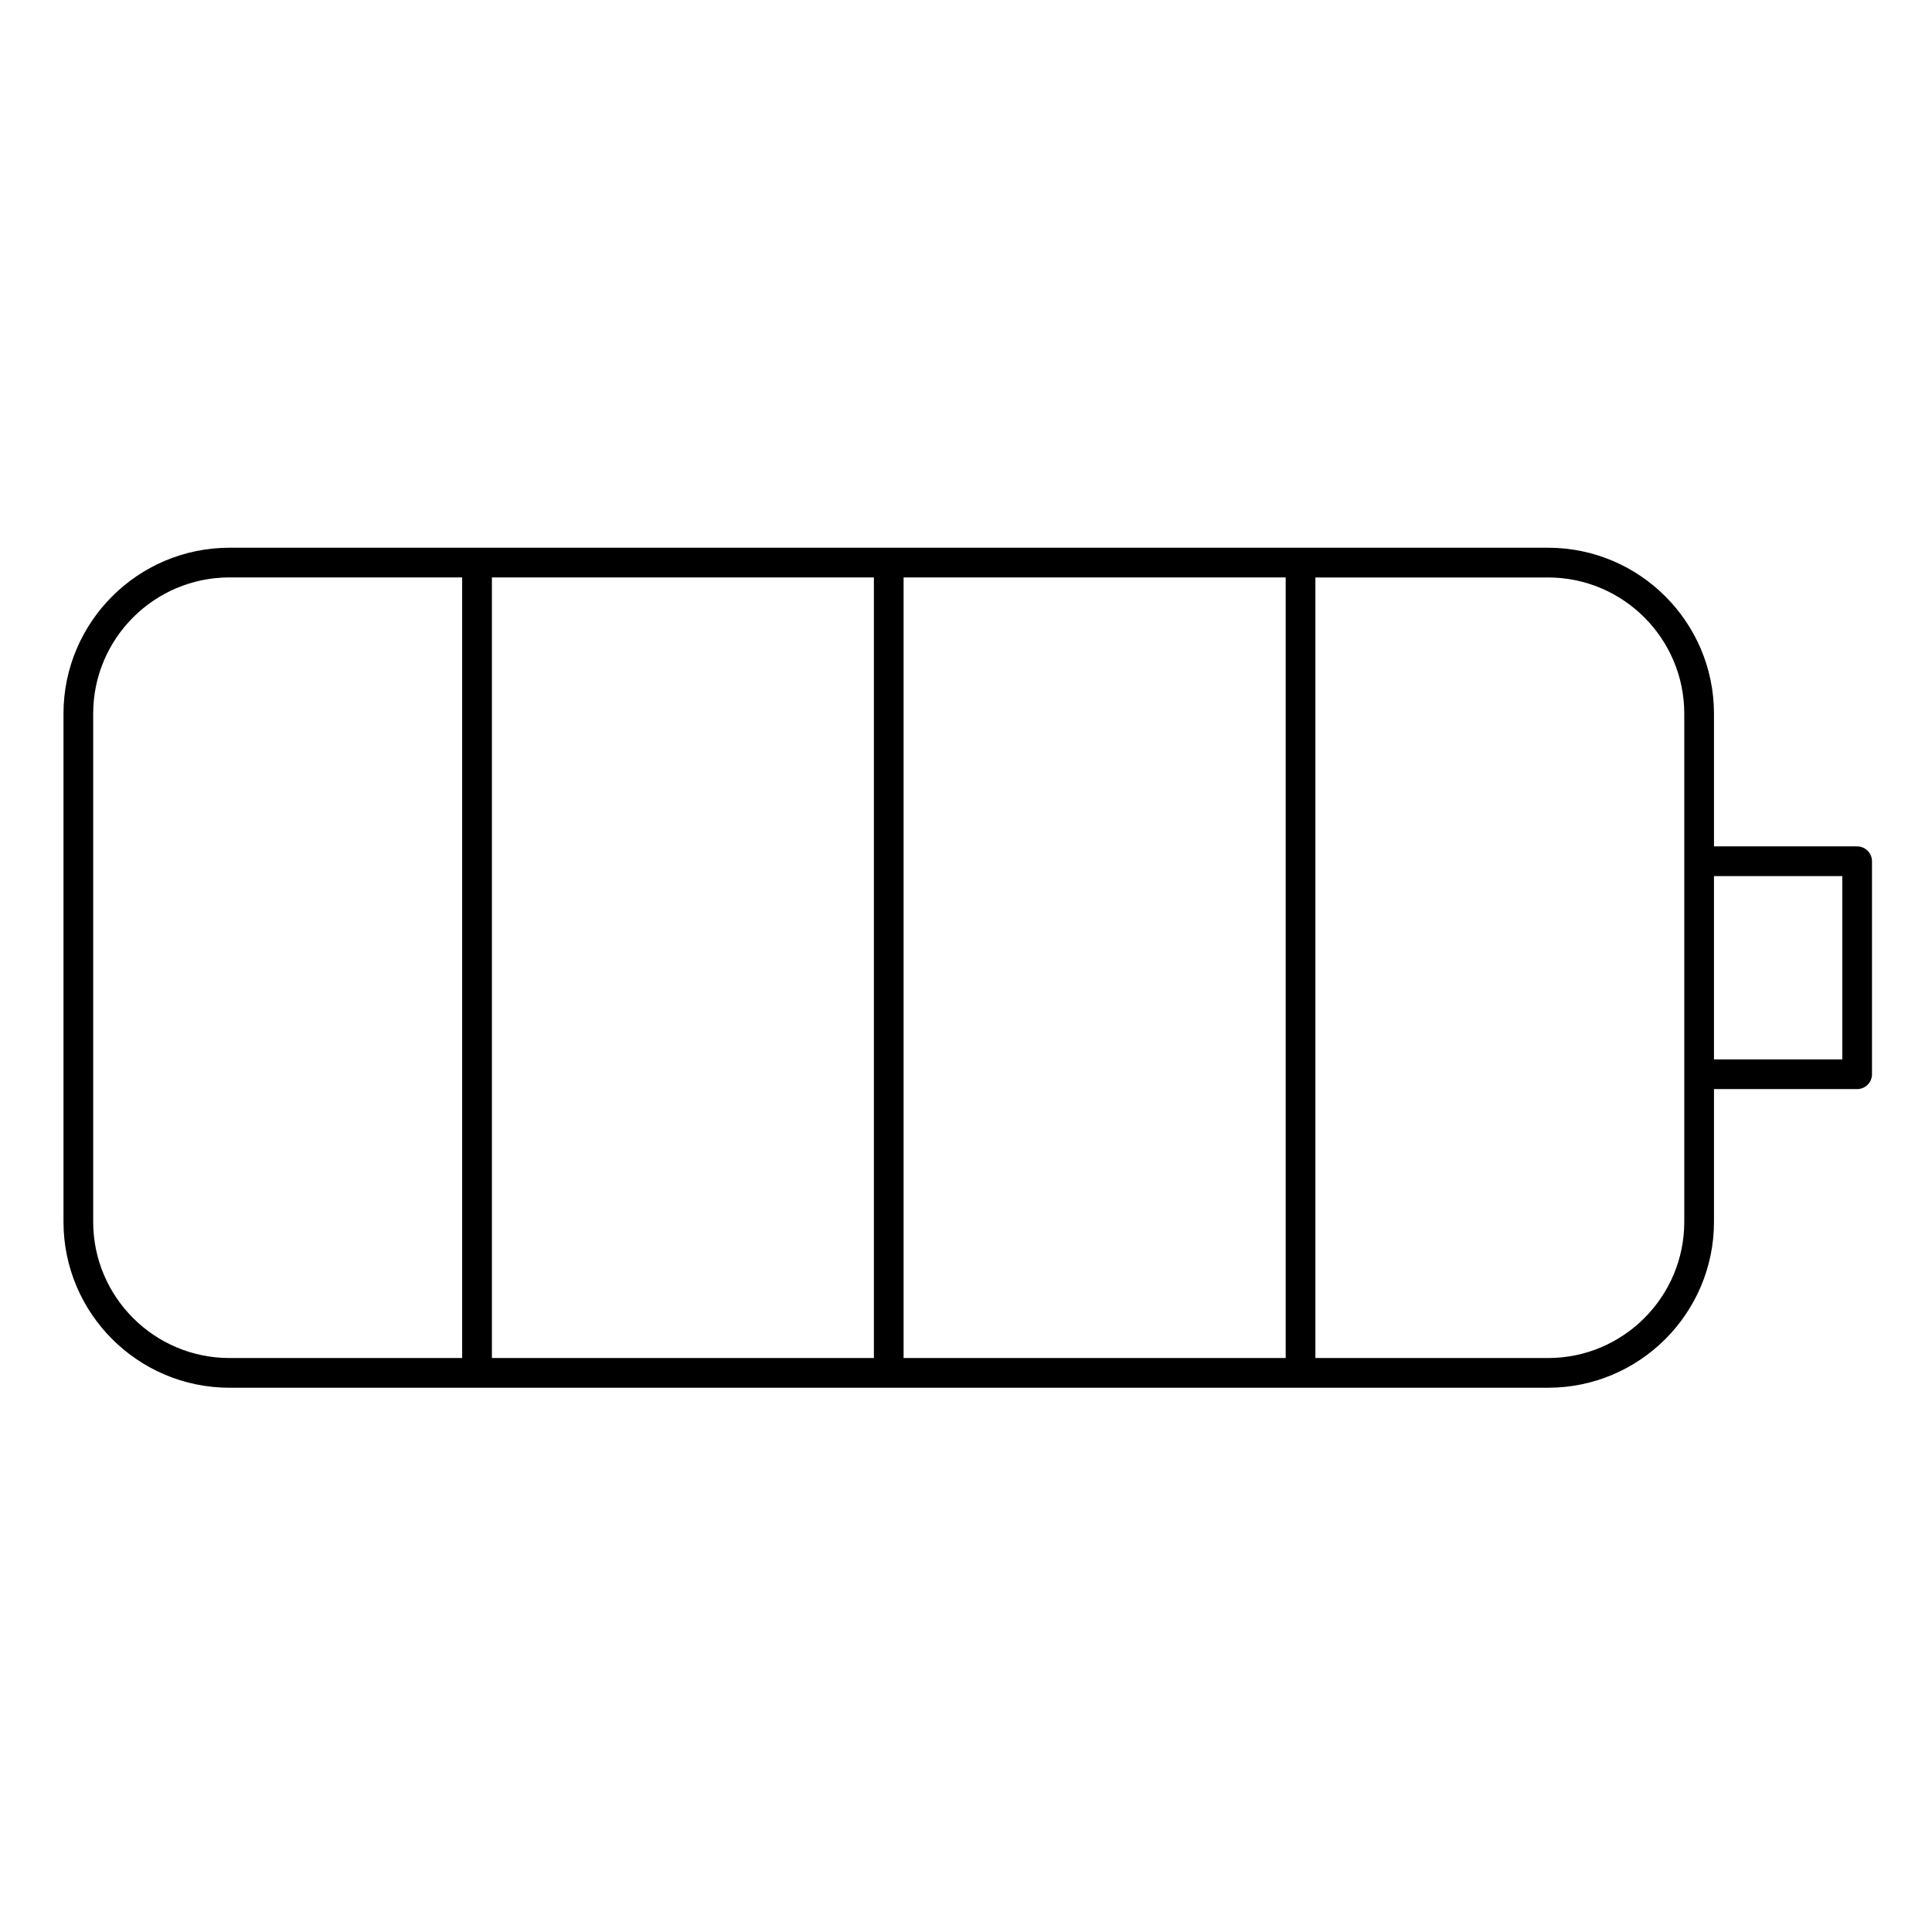
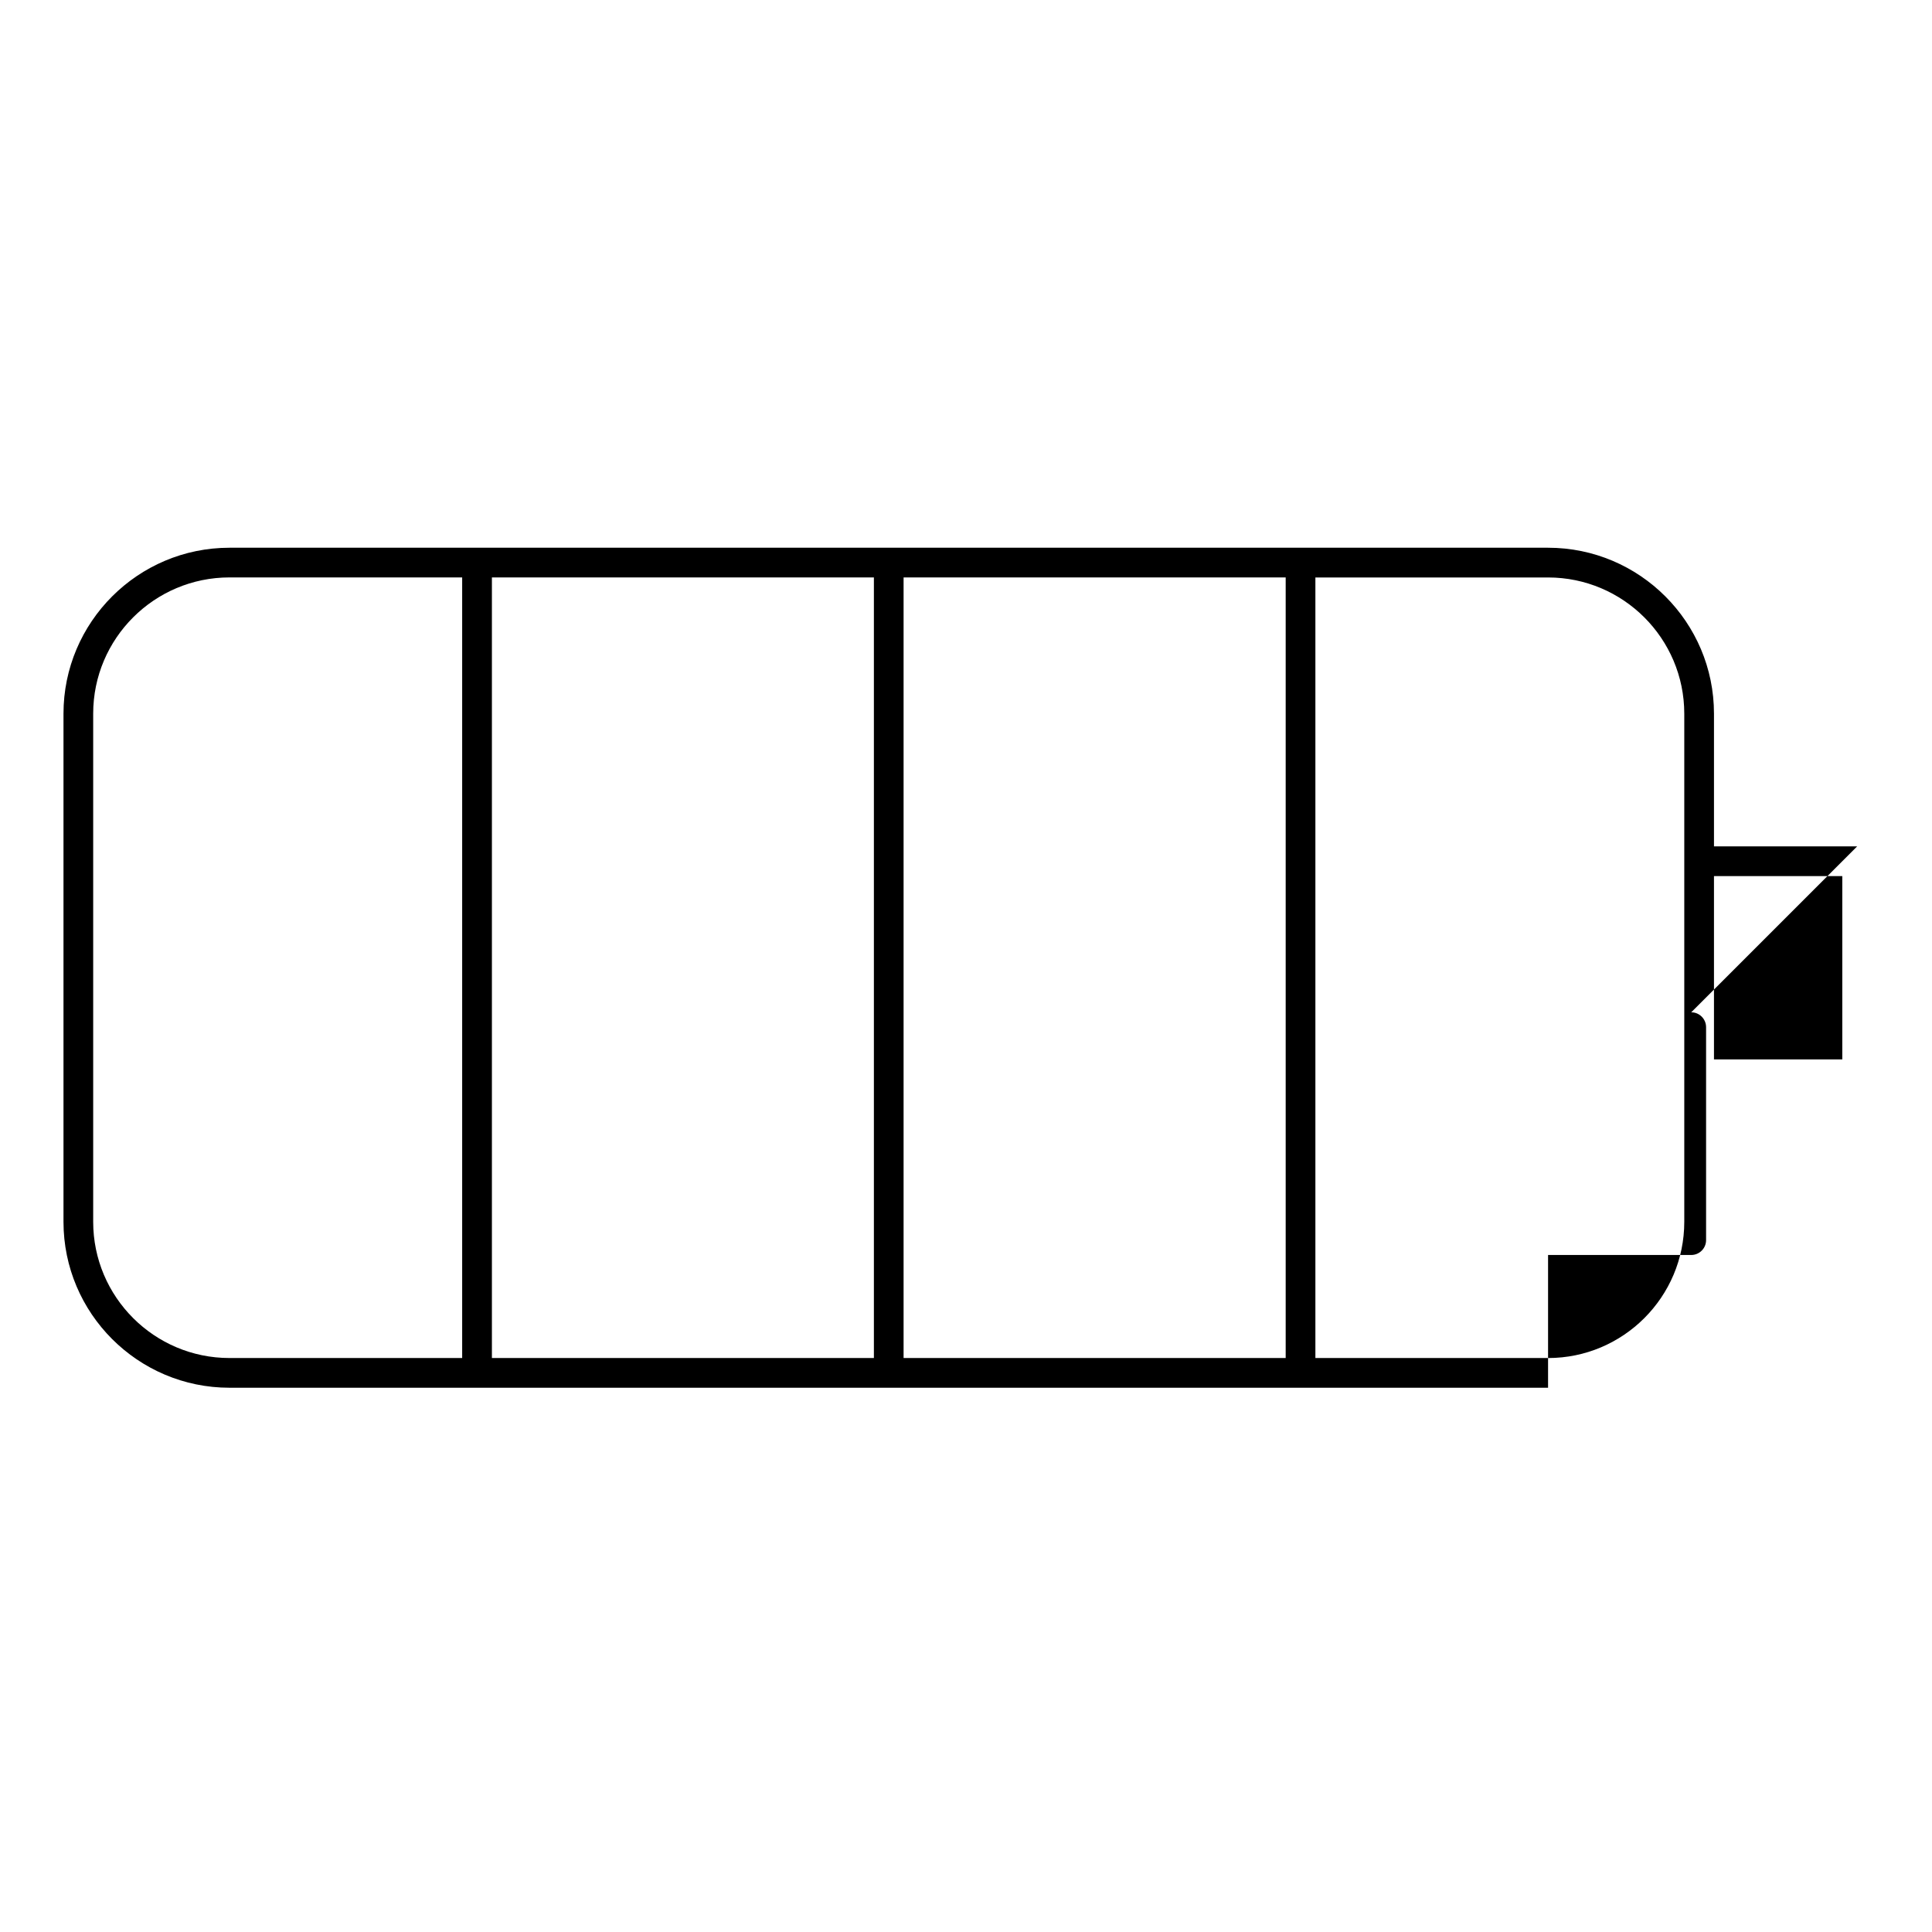
<svg xmlns="http://www.w3.org/2000/svg" fill="#000000" width="800px" height="800px" version="1.1" viewBox="144 144 512 512">
-   <path d="m636.16 368.3h-37.938v-35.18c0-24.242-19.723-43.965-43.969-43.965h-349.44c-24.254 0-43.988 19.723-43.988 43.965v134.68c0 24.242 19.734 43.965 43.988 43.965h349.44c24.246 0 43.969-19.723 43.969-43.965v-35.18h37.938c2.172 0 3.938-1.762 3.938-3.938v-56.441c-0.004-2.176-1.766-3.938-3.938-3.938zm-369.68 135.59h-61.668c-19.914 0-36.117-16.191-36.117-36.094v-134.68c0-19.902 16.203-36.094 36.117-36.094h61.668zm109.11 0h-101.23v-206.86h101.23zm109.13 0h-101.26v-206.86h101.26zm105.63-131.66v0.012 56.441 0.012 39.105c0 19.902-16.191 36.094-36.094 36.094h-61.664v-206.86h61.664c19.906 0 36.094 16.191 36.094 36.094zm41.875 52.52h-34.004v-48.57h34.004z" />
+   <path d="m636.16 368.3h-37.938v-35.18c0-24.242-19.723-43.965-43.969-43.965h-349.44c-24.254 0-43.988 19.723-43.988 43.965v134.68c0 24.242 19.734 43.965 43.988 43.965h349.44v-35.18h37.938c2.172 0 3.938-1.762 3.938-3.938v-56.441c-0.004-2.176-1.766-3.938-3.938-3.938zm-369.68 135.59h-61.668c-19.914 0-36.117-16.191-36.117-36.094v-134.68c0-19.902 16.203-36.094 36.117-36.094h61.668zm109.11 0h-101.23v-206.86h101.23zm109.13 0h-101.26v-206.86h101.26zm105.63-131.66v0.012 56.441 0.012 39.105c0 19.902-16.191 36.094-36.094 36.094h-61.664v-206.86h61.664c19.906 0 36.094 16.191 36.094 36.094zm41.875 52.52h-34.004v-48.57h34.004z" />
</svg>